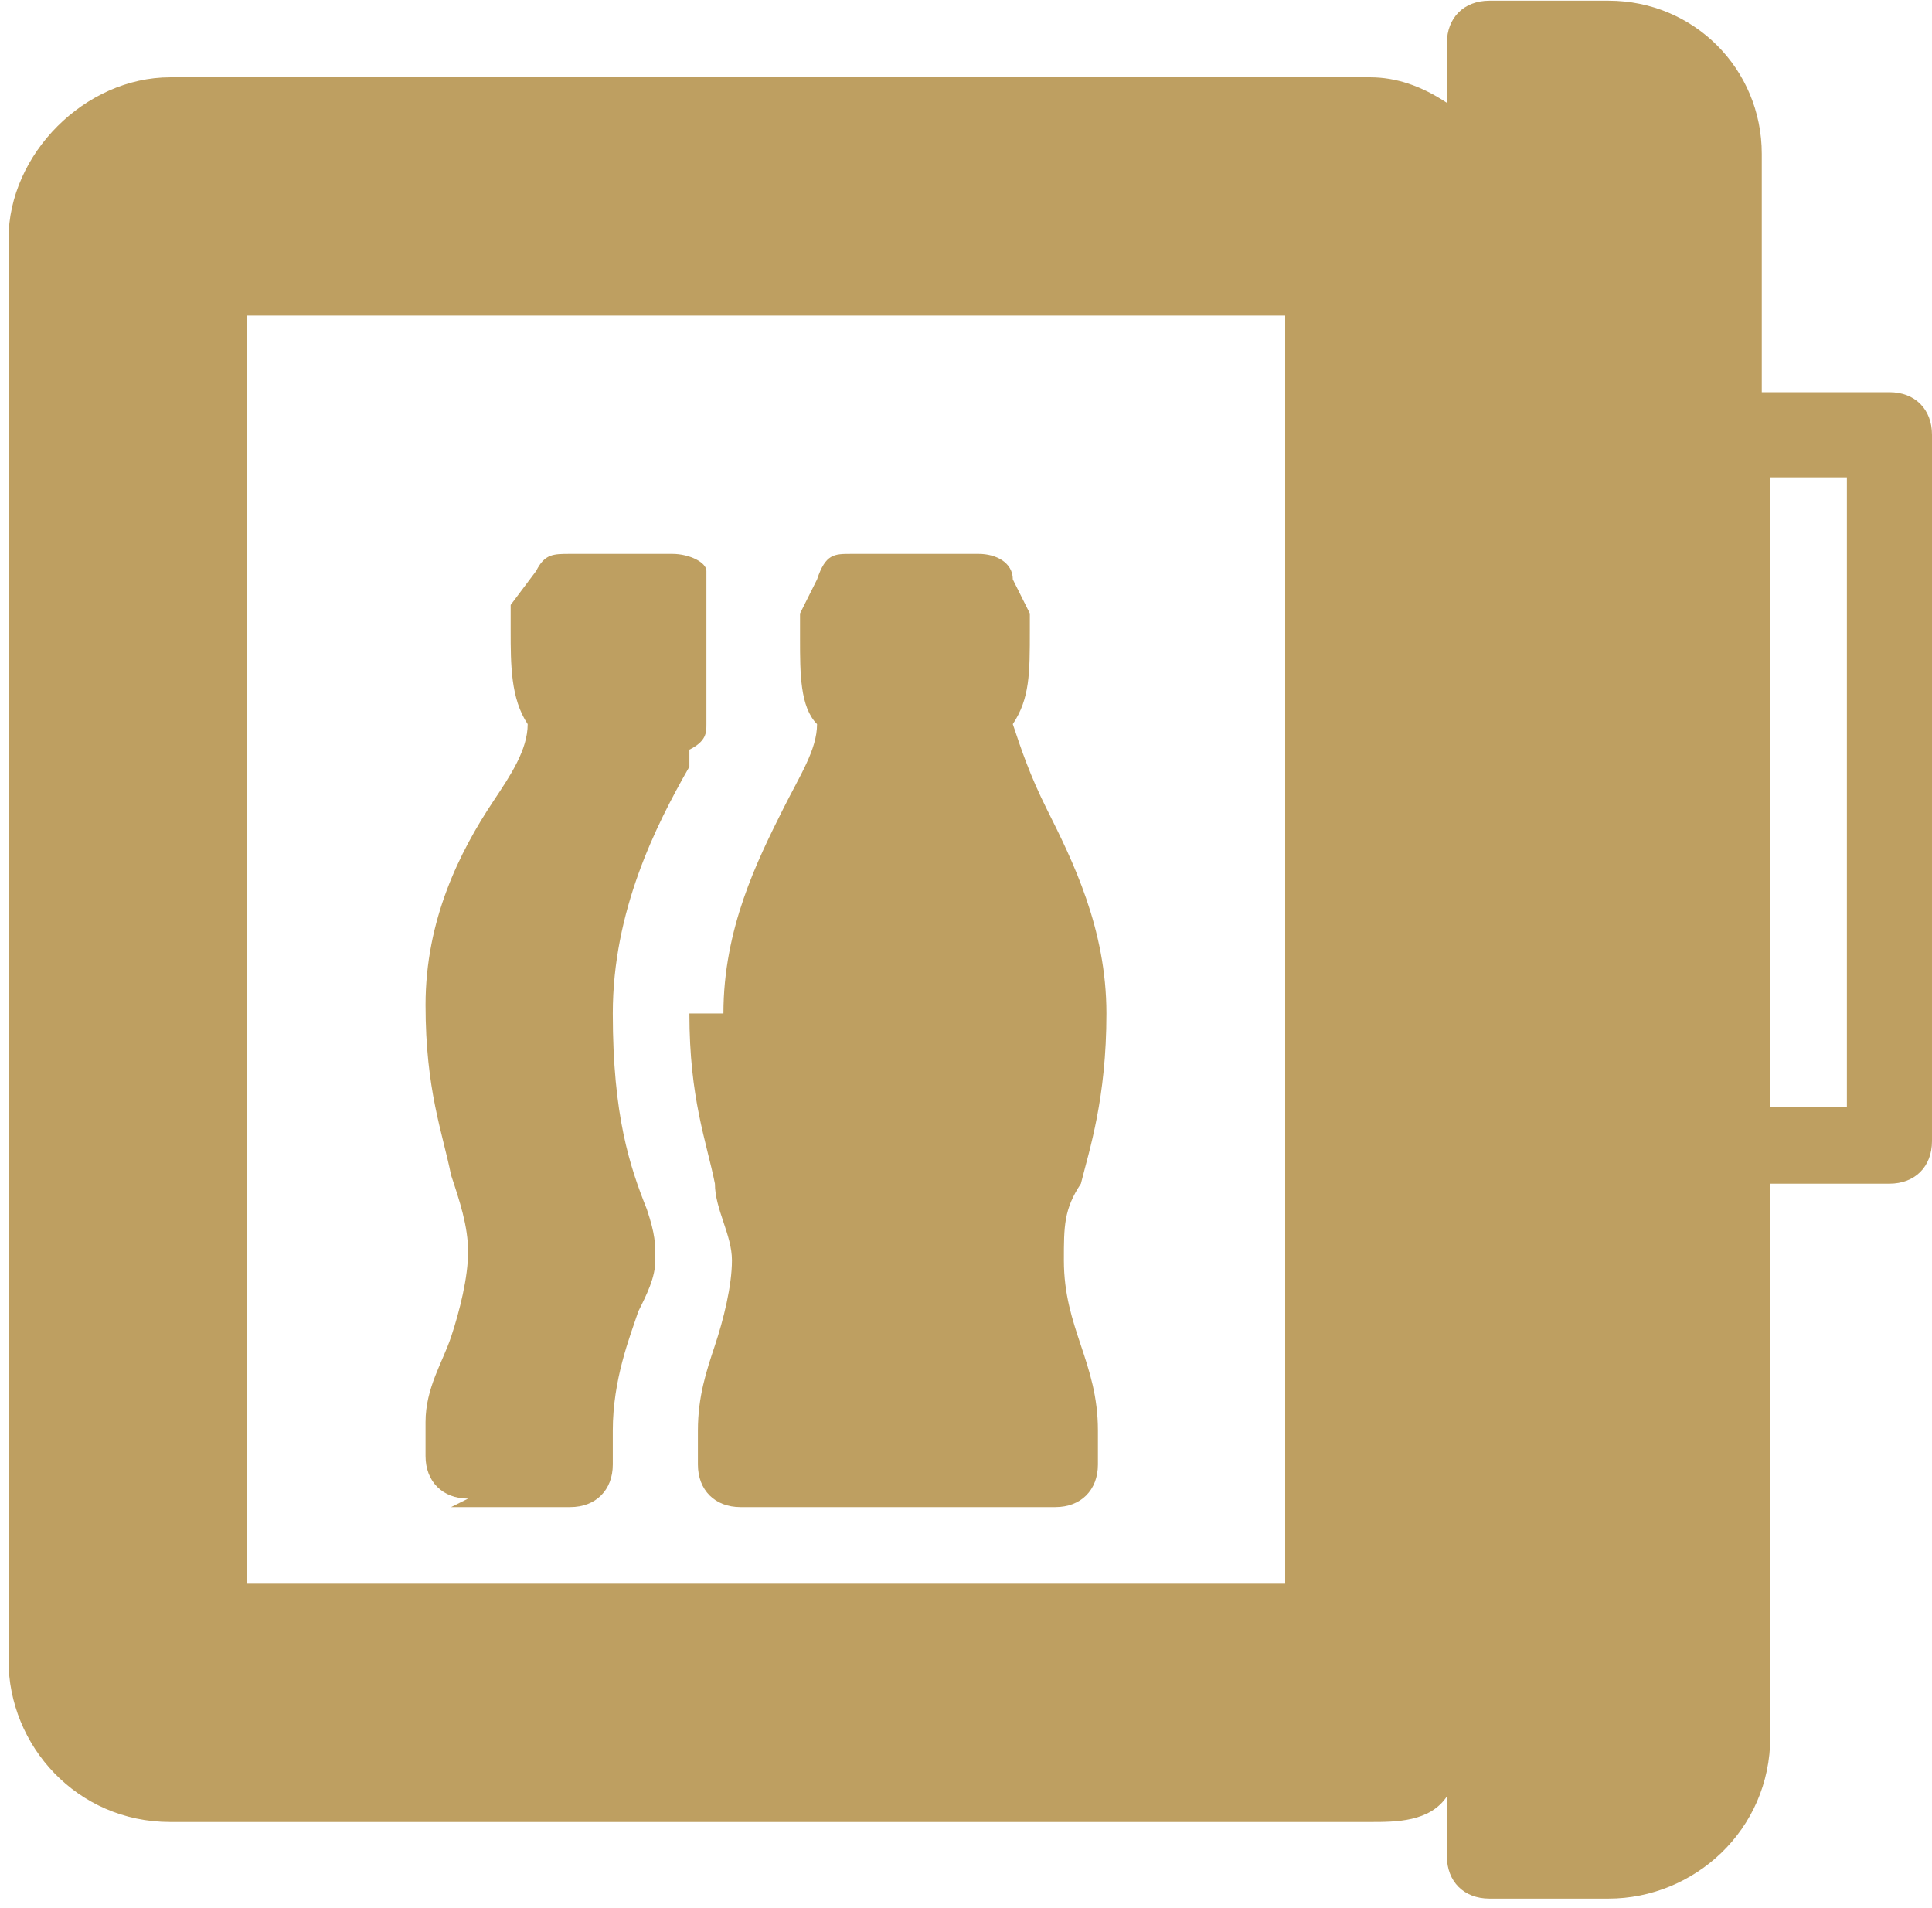
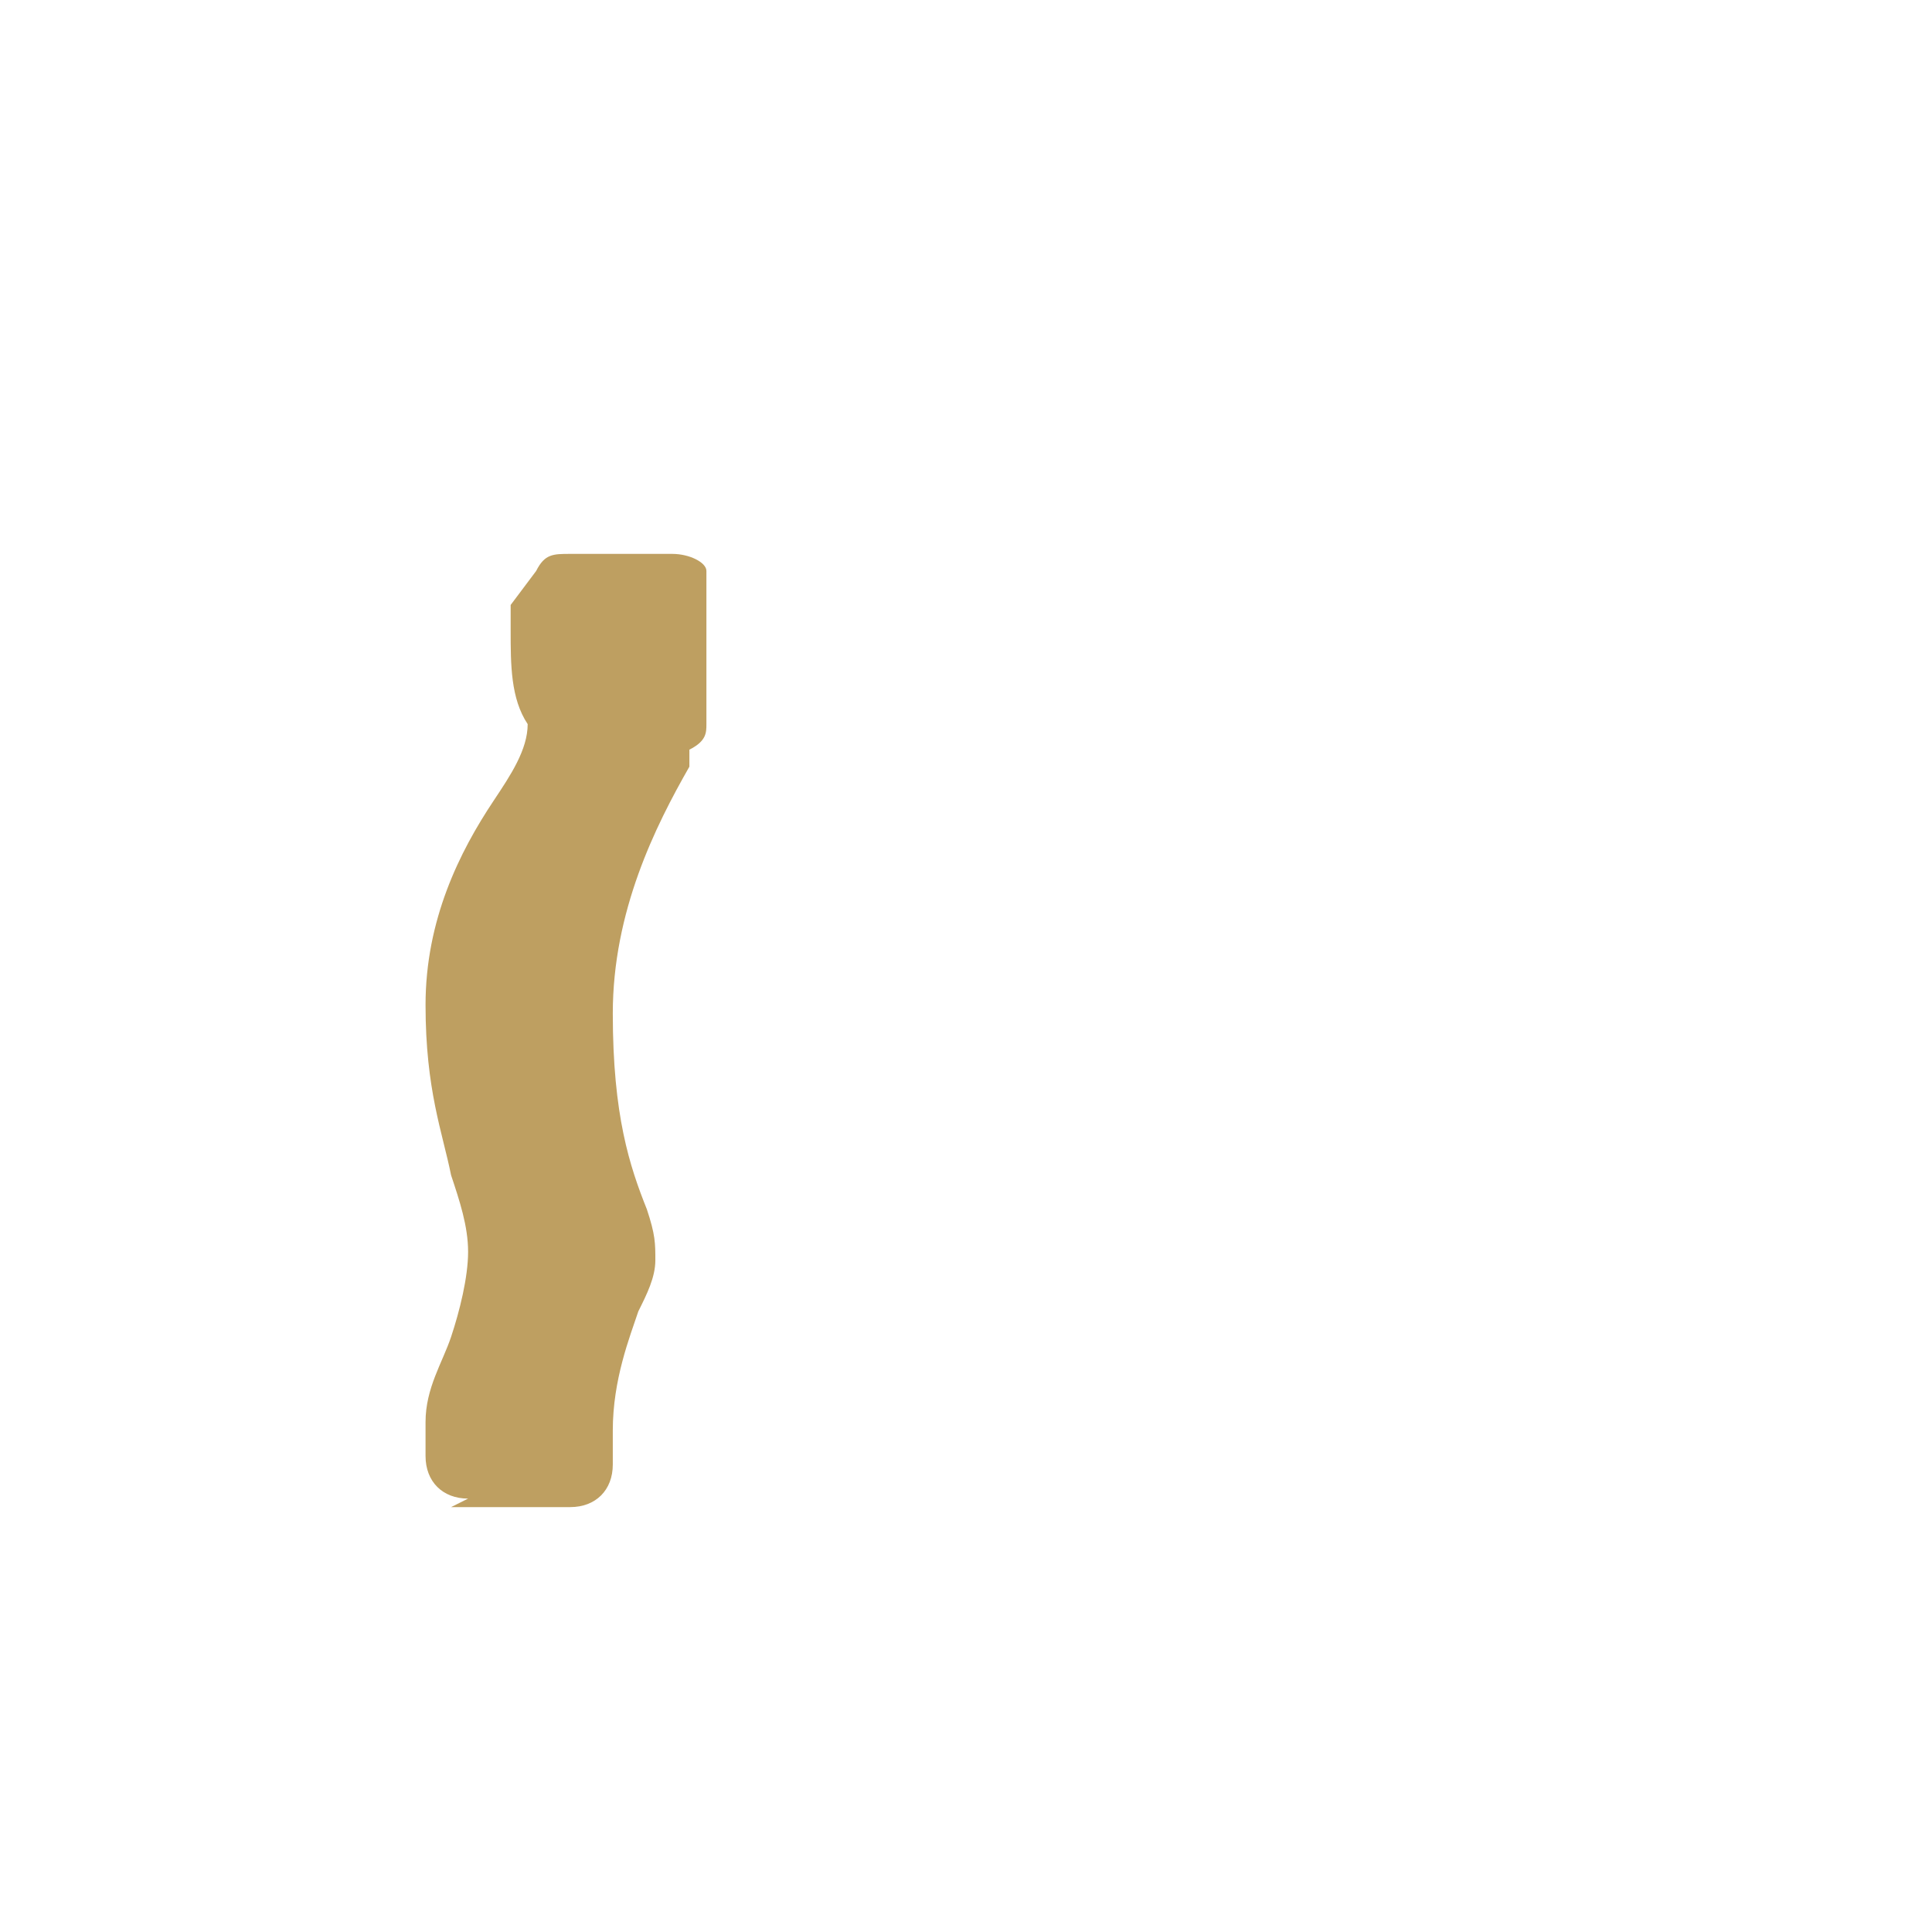
<svg xmlns="http://www.w3.org/2000/svg" width="8mm" height="7.9mm" version="1.1" viewBox="0 0 22.7 22.4">
  <defs>
    <style>
      .cls-1 {
        fill: #be9f61;
      }
    </style>
  </defs>
  <g>
    <g id="Layer_1">
      <g>
-         <path class="cls-1" d="M22.1,4.6h-1.4V1.8C20.7.8,19.9,0,18.9,0h-1.4c-.3,0-.5.2-.5.5v.7c-.3-.2-.6-.3-.9-.3H2C1,.9.1,1.8.1,2.8v16.7c0,1,.8,1.9,1.9,1.9h14.1c.3,0,.7,0,.9-.3v.7c0,.3.2.5.5.5h1.4c1,0,1.9-.8,1.9-1.9v-6.5h1.4c.3,0,.5-.2.5-.5V5.1c0-.3-.2-.5-.5-.5ZM15.2,18.6H2.9V3.7h12.2v14.9ZM21.7,13h-.9v-7.4h.9v7.4Z" />
        <path class="cls-1" d="M5.3,17.7h1.4c.3,0,.5-.2.5-.5v-.4c0-.6.2-1.1.3-1.4h0c.1-.2.2-.4.2-.6s0-.3-.1-.6c-.2-.5-.4-1.1-.4-2.3s.5-2.2.9-2.9v-.2c.2-.1.2-.2.2-.3,0-.4,0-.7,0-1,0-.1,0-.3,0-.4,0-.1,0-.3,0-.4s-.2-.2-.4-.2h-1.2c-.2,0-.3,0-.4.2l-.3.4c0,0,0,.2,0,.3,0,.4,0,.8.2,1.1,0,.3-.2.6-.4.9-.4.6-.8,1.4-.8,2.4s.2,1.5.3,2c.1.3.2.6.2.9s-.1.7-.2,1c-.1.3-.3.6-.3,1v.4c0,.3.2.5.5.5Z" />
-         <path class="cls-1" d="M8.1,11.9c0,1,.2,1.5.3,2,0,.3.2.6.2.9s-.1.7-.2,1c-.1.3-.2.6-.2,1v.4c0,.3.2.5.5.5h3.7c.3,0,.5-.2.5-.5v-.4c0-.4-.1-.7-.2-1-.1-.3-.2-.6-.2-1s0-.6.2-.9c.1-.4.3-1,.3-2s-.4-1.8-.7-2.4c-.2-.4-.3-.7-.4-1,.2-.3.2-.6.2-1.1,0,0,0-.1,0-.2l-.2-.4c0-.2-.2-.3-.4-.3h-1.5c-.2,0-.3,0-.4.3l-.2.4c0,0,0,.2,0,.3,0,.4,0,.8.2,1,0,.3-.2.6-.4,1-.3.6-.7,1.4-.7,2.4Z" />
      </g>
    </g>
  </g>
</svg>